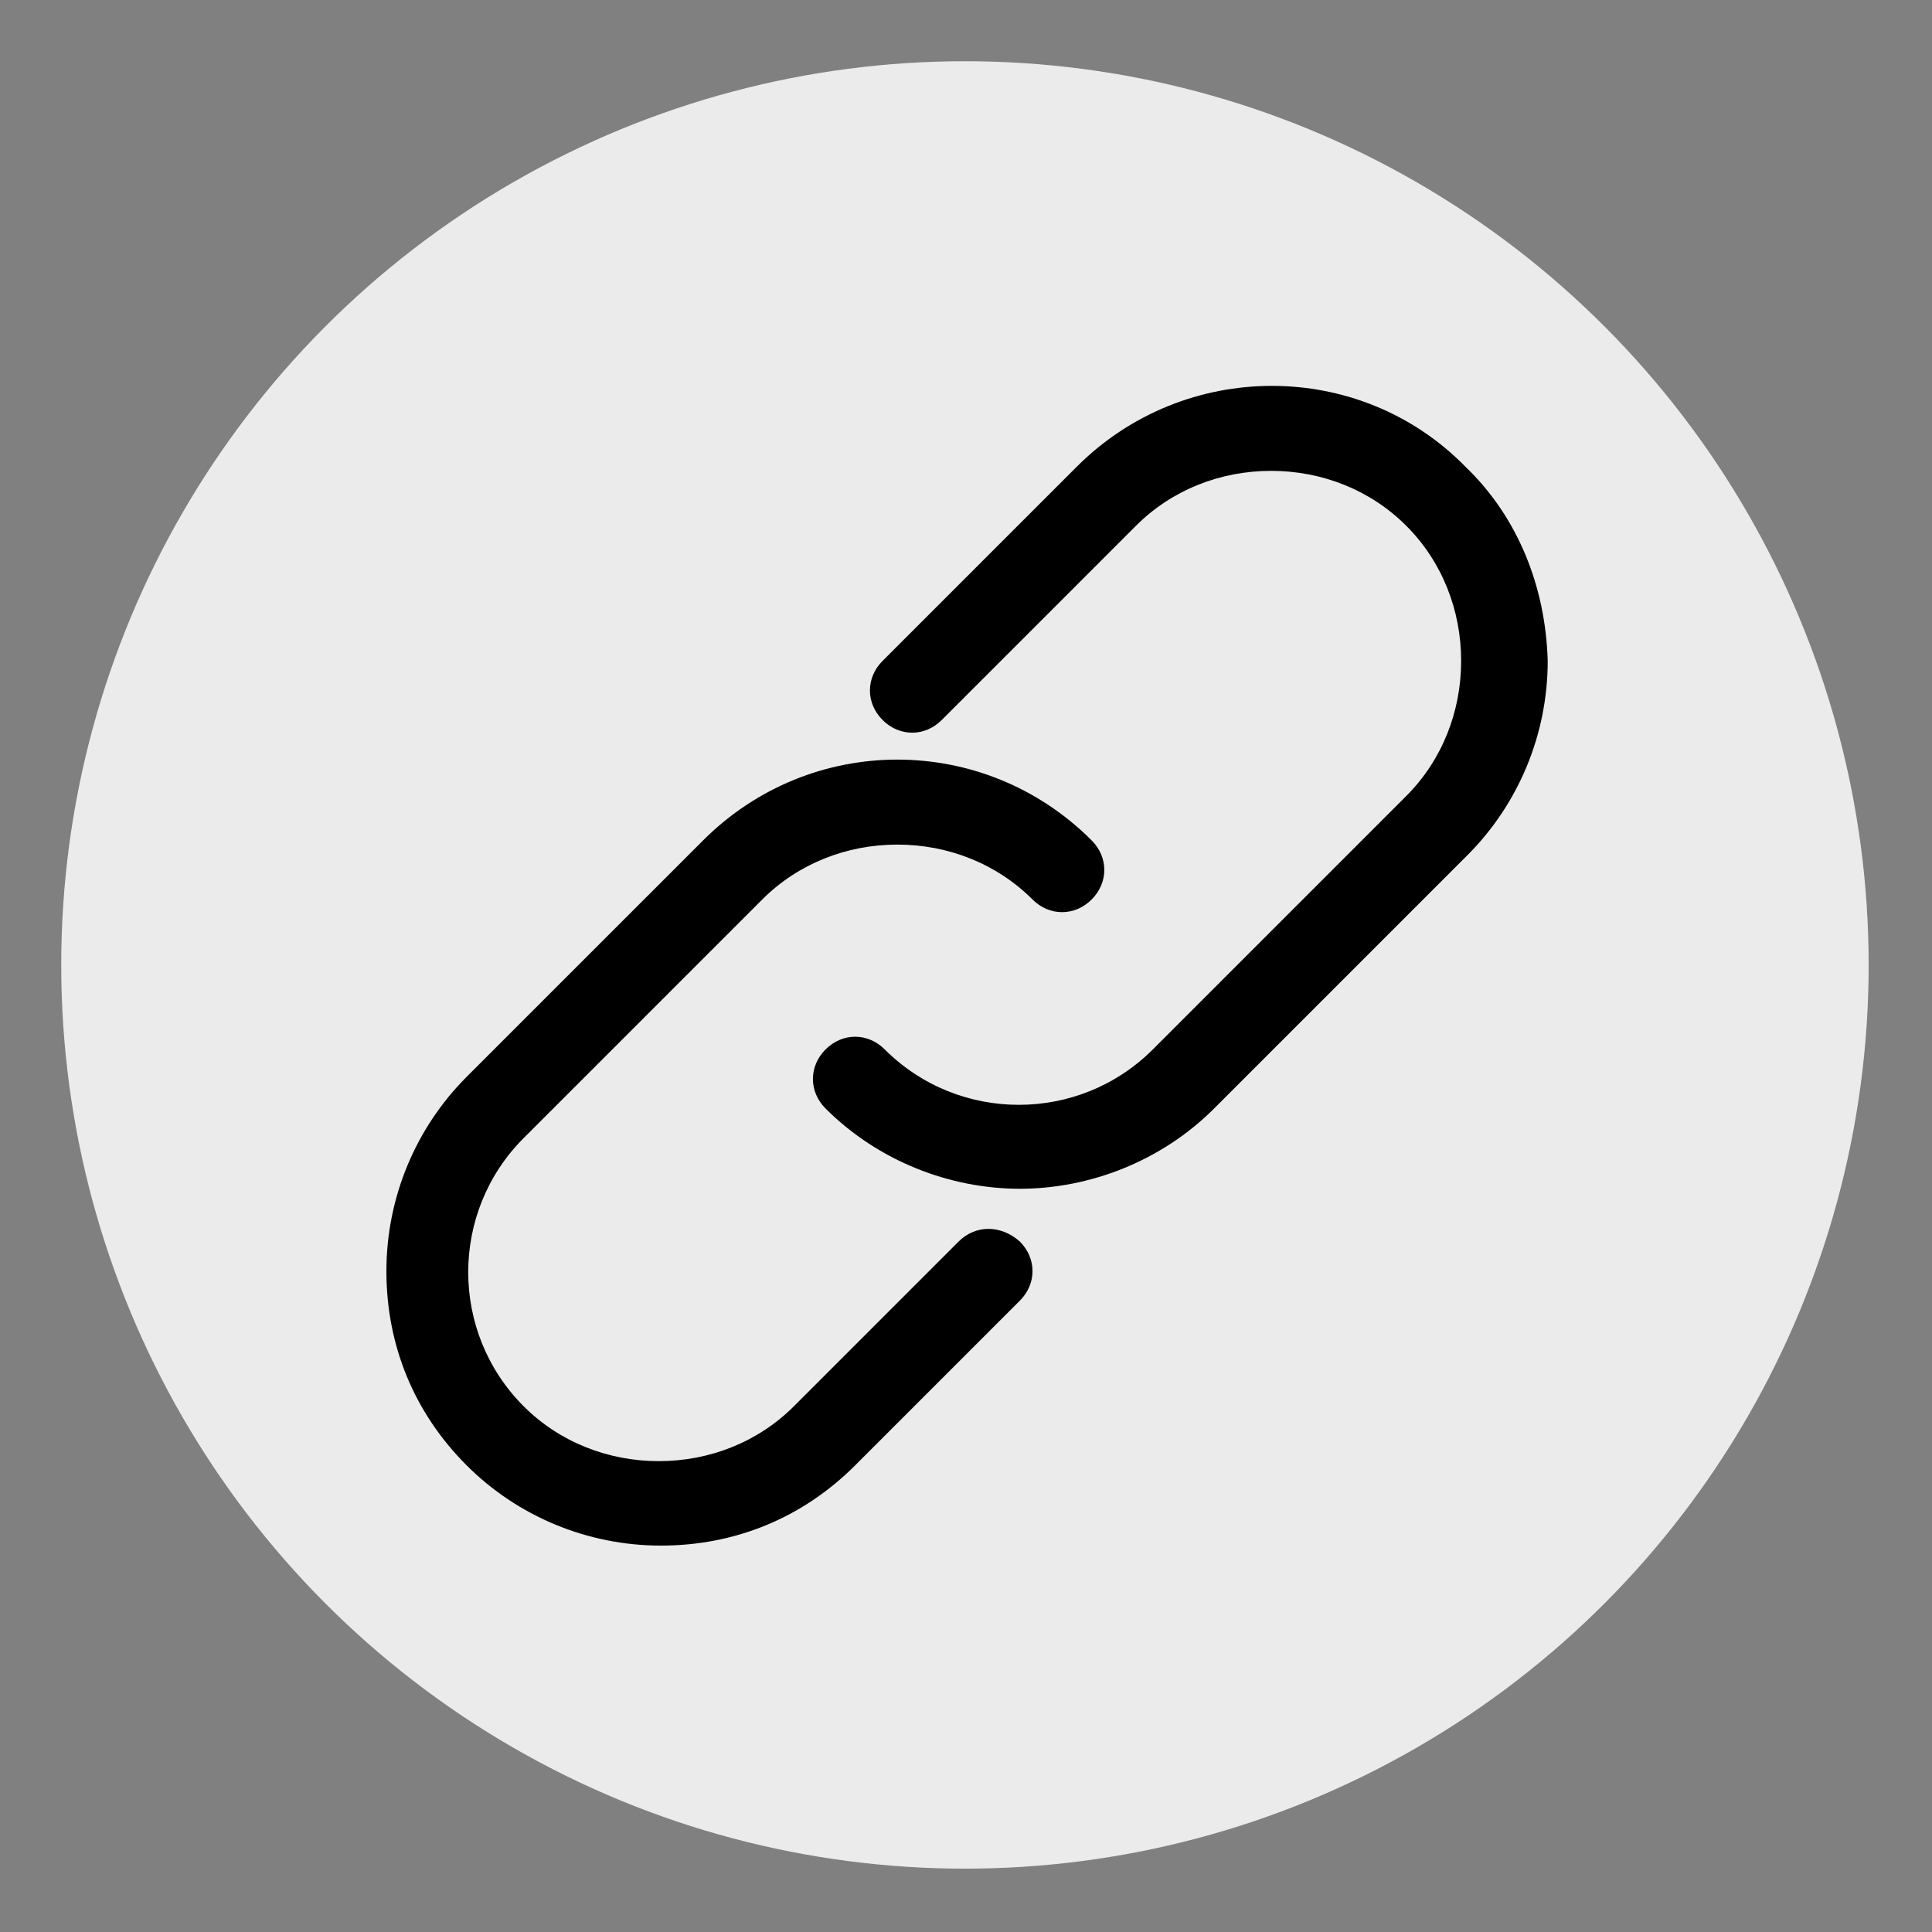
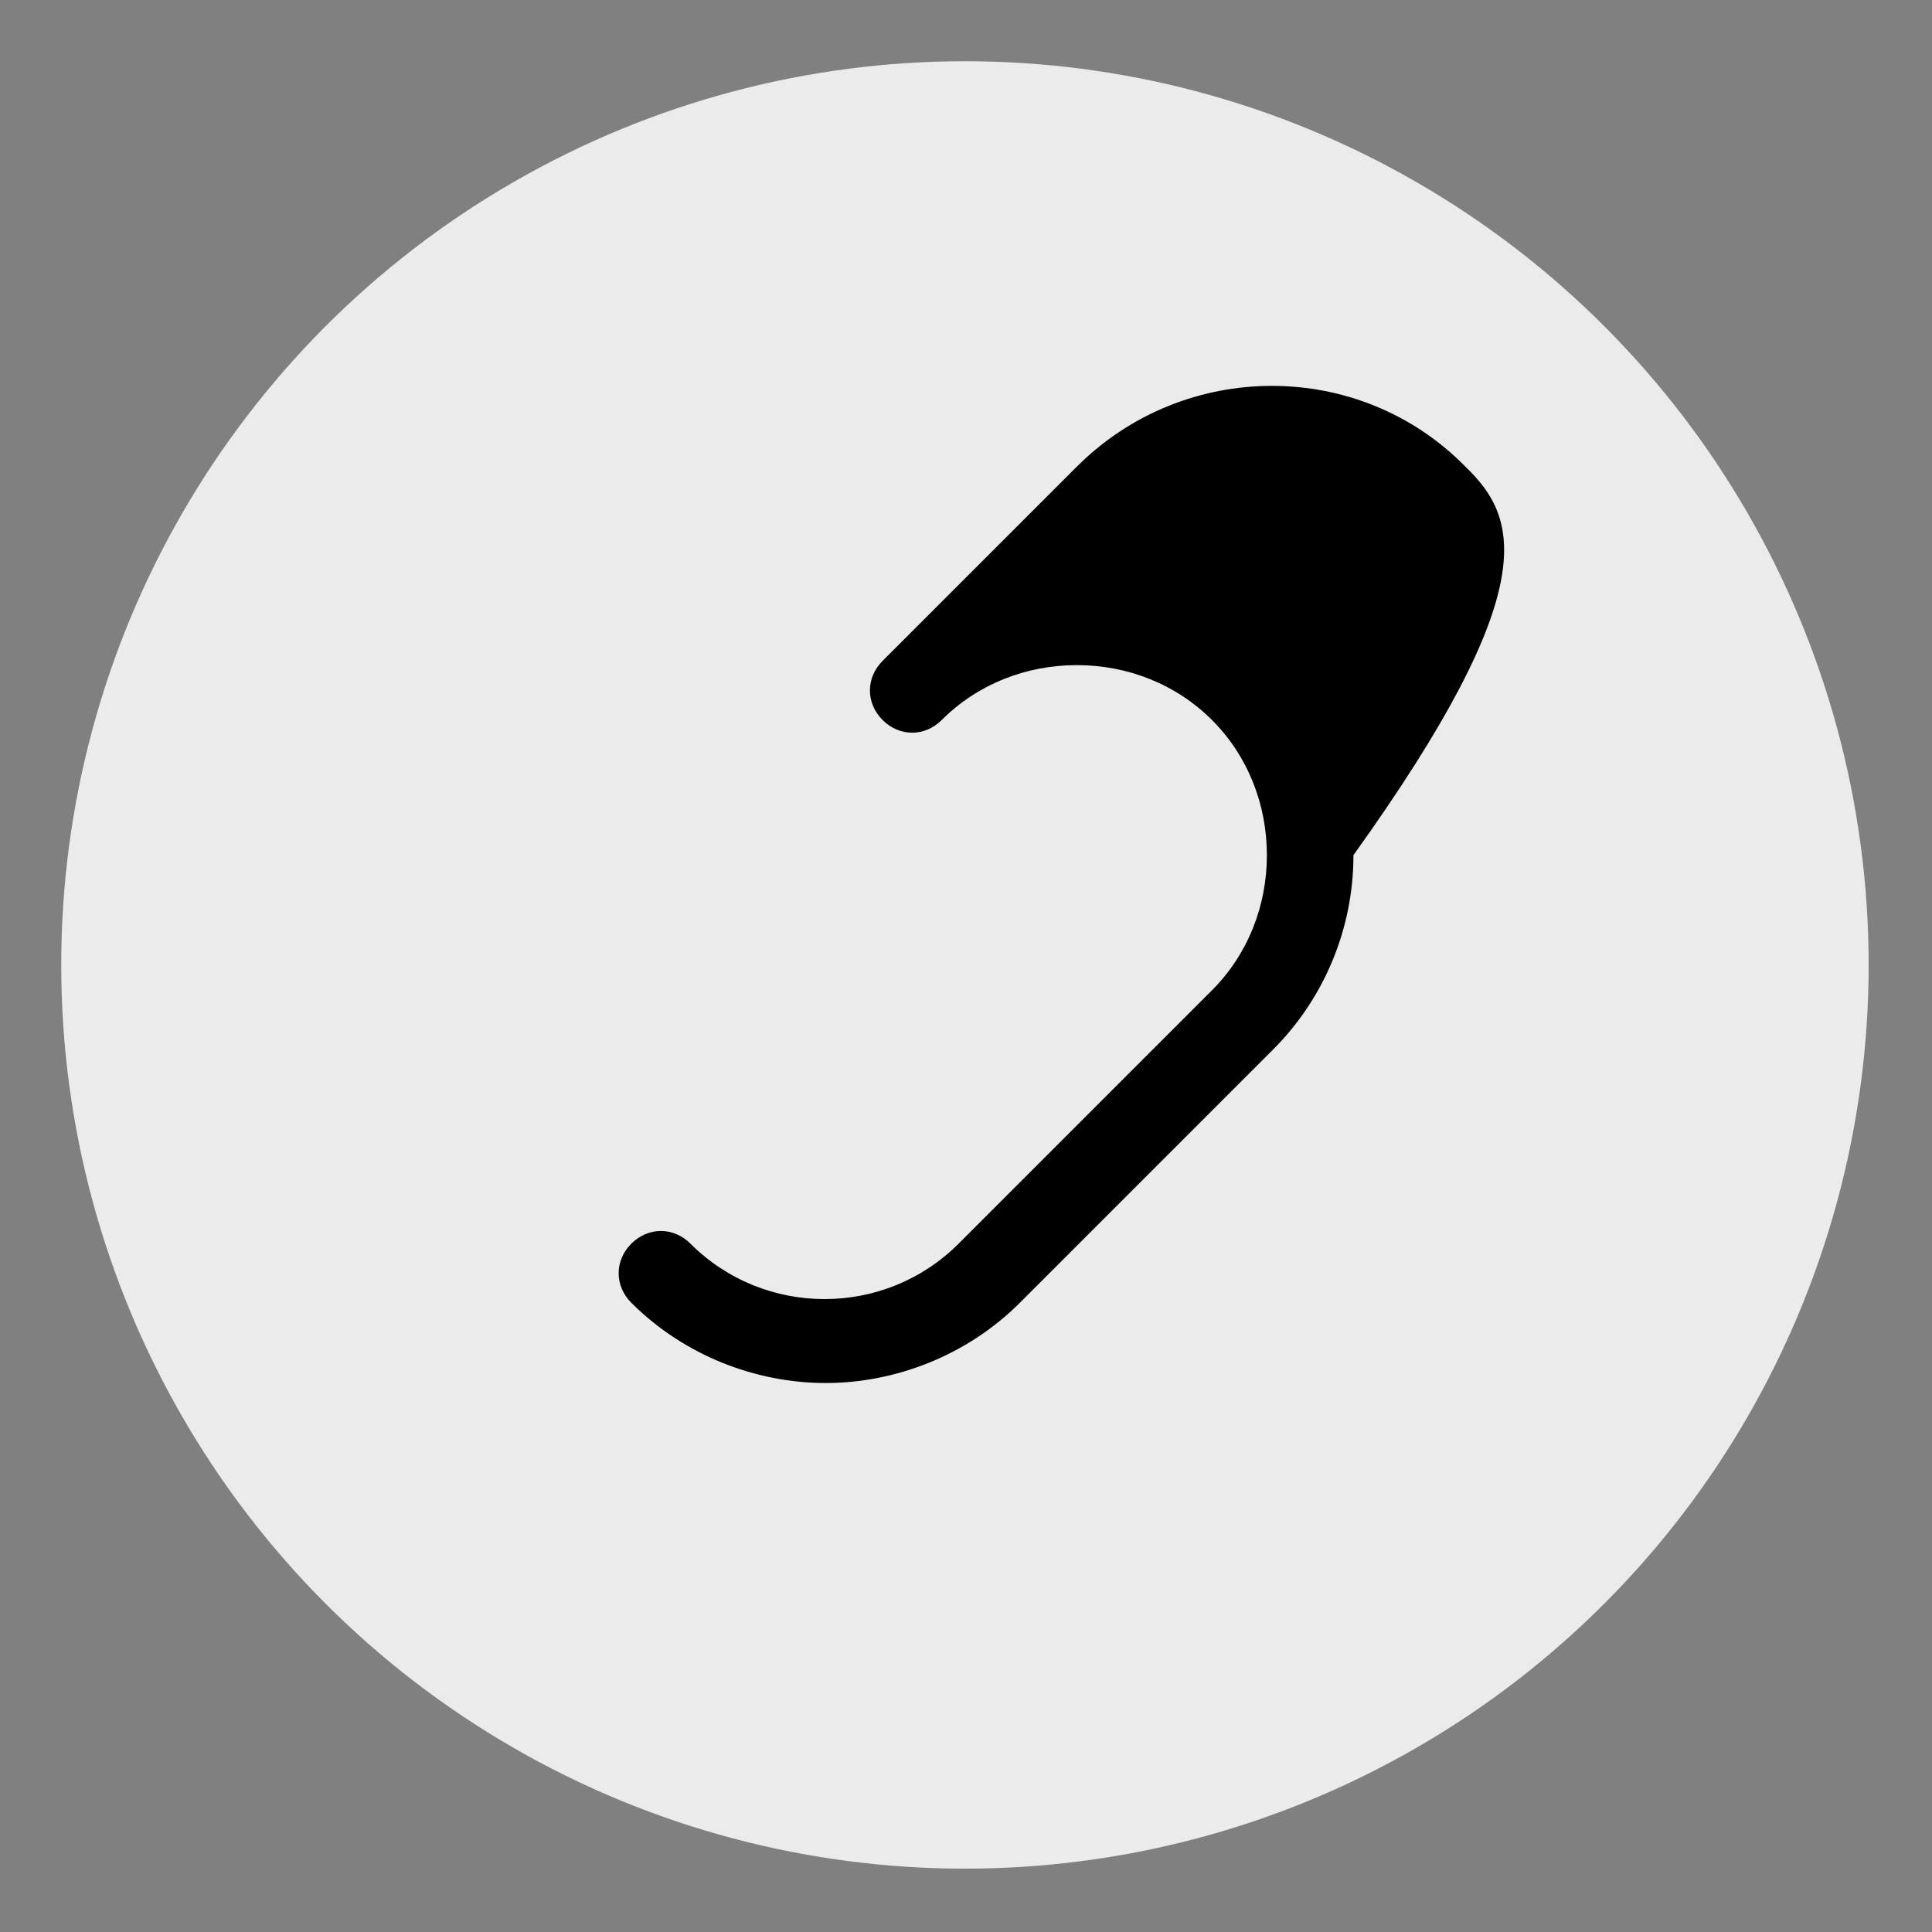
<svg xmlns="http://www.w3.org/2000/svg" version="1.1" id="Capa_1" x="0px" y="0px" viewBox="0 0 91.5 91.5" style="enable-background:new 0 0 91.5 91.5;" xml:space="preserve">
  <rect x="0" y="0" width="91.5" height="91.5" fill="#808080" stroke="none" />
  <style type="text/css">
	.st0{fill:#EBEBEB;}
</style>
  <circle class="st0" cx="45.7" cy="45.7" r="42.8" />
  <g>
-     <path d="M69.4,22.1C64.4,17,56.1,17,51,22.1l-9.2,9.2c-0.8,0.8-0.8,2,0,2.8c0.8,0.8,2,0.8,2.8,0l9.2-9.2c1.7-1.7,4-2.6,6.4-2.6   c2.4,0,4.7,0.9,6.4,2.6c1.7,1.7,2.6,4,2.6,6.4c0,2.4-0.9,4.7-2.6,6.4l-12,12c-3.5,3.5-9.2,3.5-12.7,0c-0.8-0.8-2-0.8-2.8,0   c-0.8,0.8-0.8,2,0,2.8c2.5,2.5,5.9,3.8,9.2,3.8s6.7-1.3,9.2-3.8l12-12c2.4-2.4,3.8-5.7,3.8-9.2C73.2,27.8,71.9,24.5,69.4,22.1z" />
-     <path d="M45.4,58.8l-7.8,7.8c-1.7,1.7-4,2.6-6.4,2.6c-2.4,0-4.7-0.9-6.4-2.6c-3.5-3.5-3.5-9.2,0-12.7l11.3-11.3   c1.7-1.7,4-2.6,6.4-2.6c2.4,0,4.7,0.9,6.4,2.6c0.8,0.8,2,0.8,2.8,0c0.8-0.8,0.8-2,0-2.8c-5.1-5.1-13.3-5.1-18.4,0L22.1,51   c-2.4,2.4-3.8,5.7-3.8,9.2c0,3.5,1.3,6.7,3.8,9.2c2.4,2.4,5.7,3.8,9.2,3.8c3.5,0,6.7-1.3,9.2-3.8l7.8-7.8c0.8-0.8,0.8-2,0-2.8   C47.4,58,46.2,58,45.4,58.8z" />
+     <path d="M69.4,22.1C64.4,17,56.1,17,51,22.1l-9.2,9.2c-0.8,0.8-0.8,2,0,2.8c0.8,0.8,2,0.8,2.8,0c1.7-1.7,4-2.6,6.4-2.6   c2.4,0,4.7,0.9,6.4,2.6c1.7,1.7,2.6,4,2.6,6.4c0,2.4-0.9,4.7-2.6,6.4l-12,12c-3.5,3.5-9.2,3.5-12.7,0c-0.8-0.8-2-0.8-2.8,0   c-0.8,0.8-0.8,2,0,2.8c2.5,2.5,5.9,3.8,9.2,3.8s6.7-1.3,9.2-3.8l12-12c2.4-2.4,3.8-5.7,3.8-9.2C73.2,27.8,71.9,24.5,69.4,22.1z" />
  </g>
</svg>